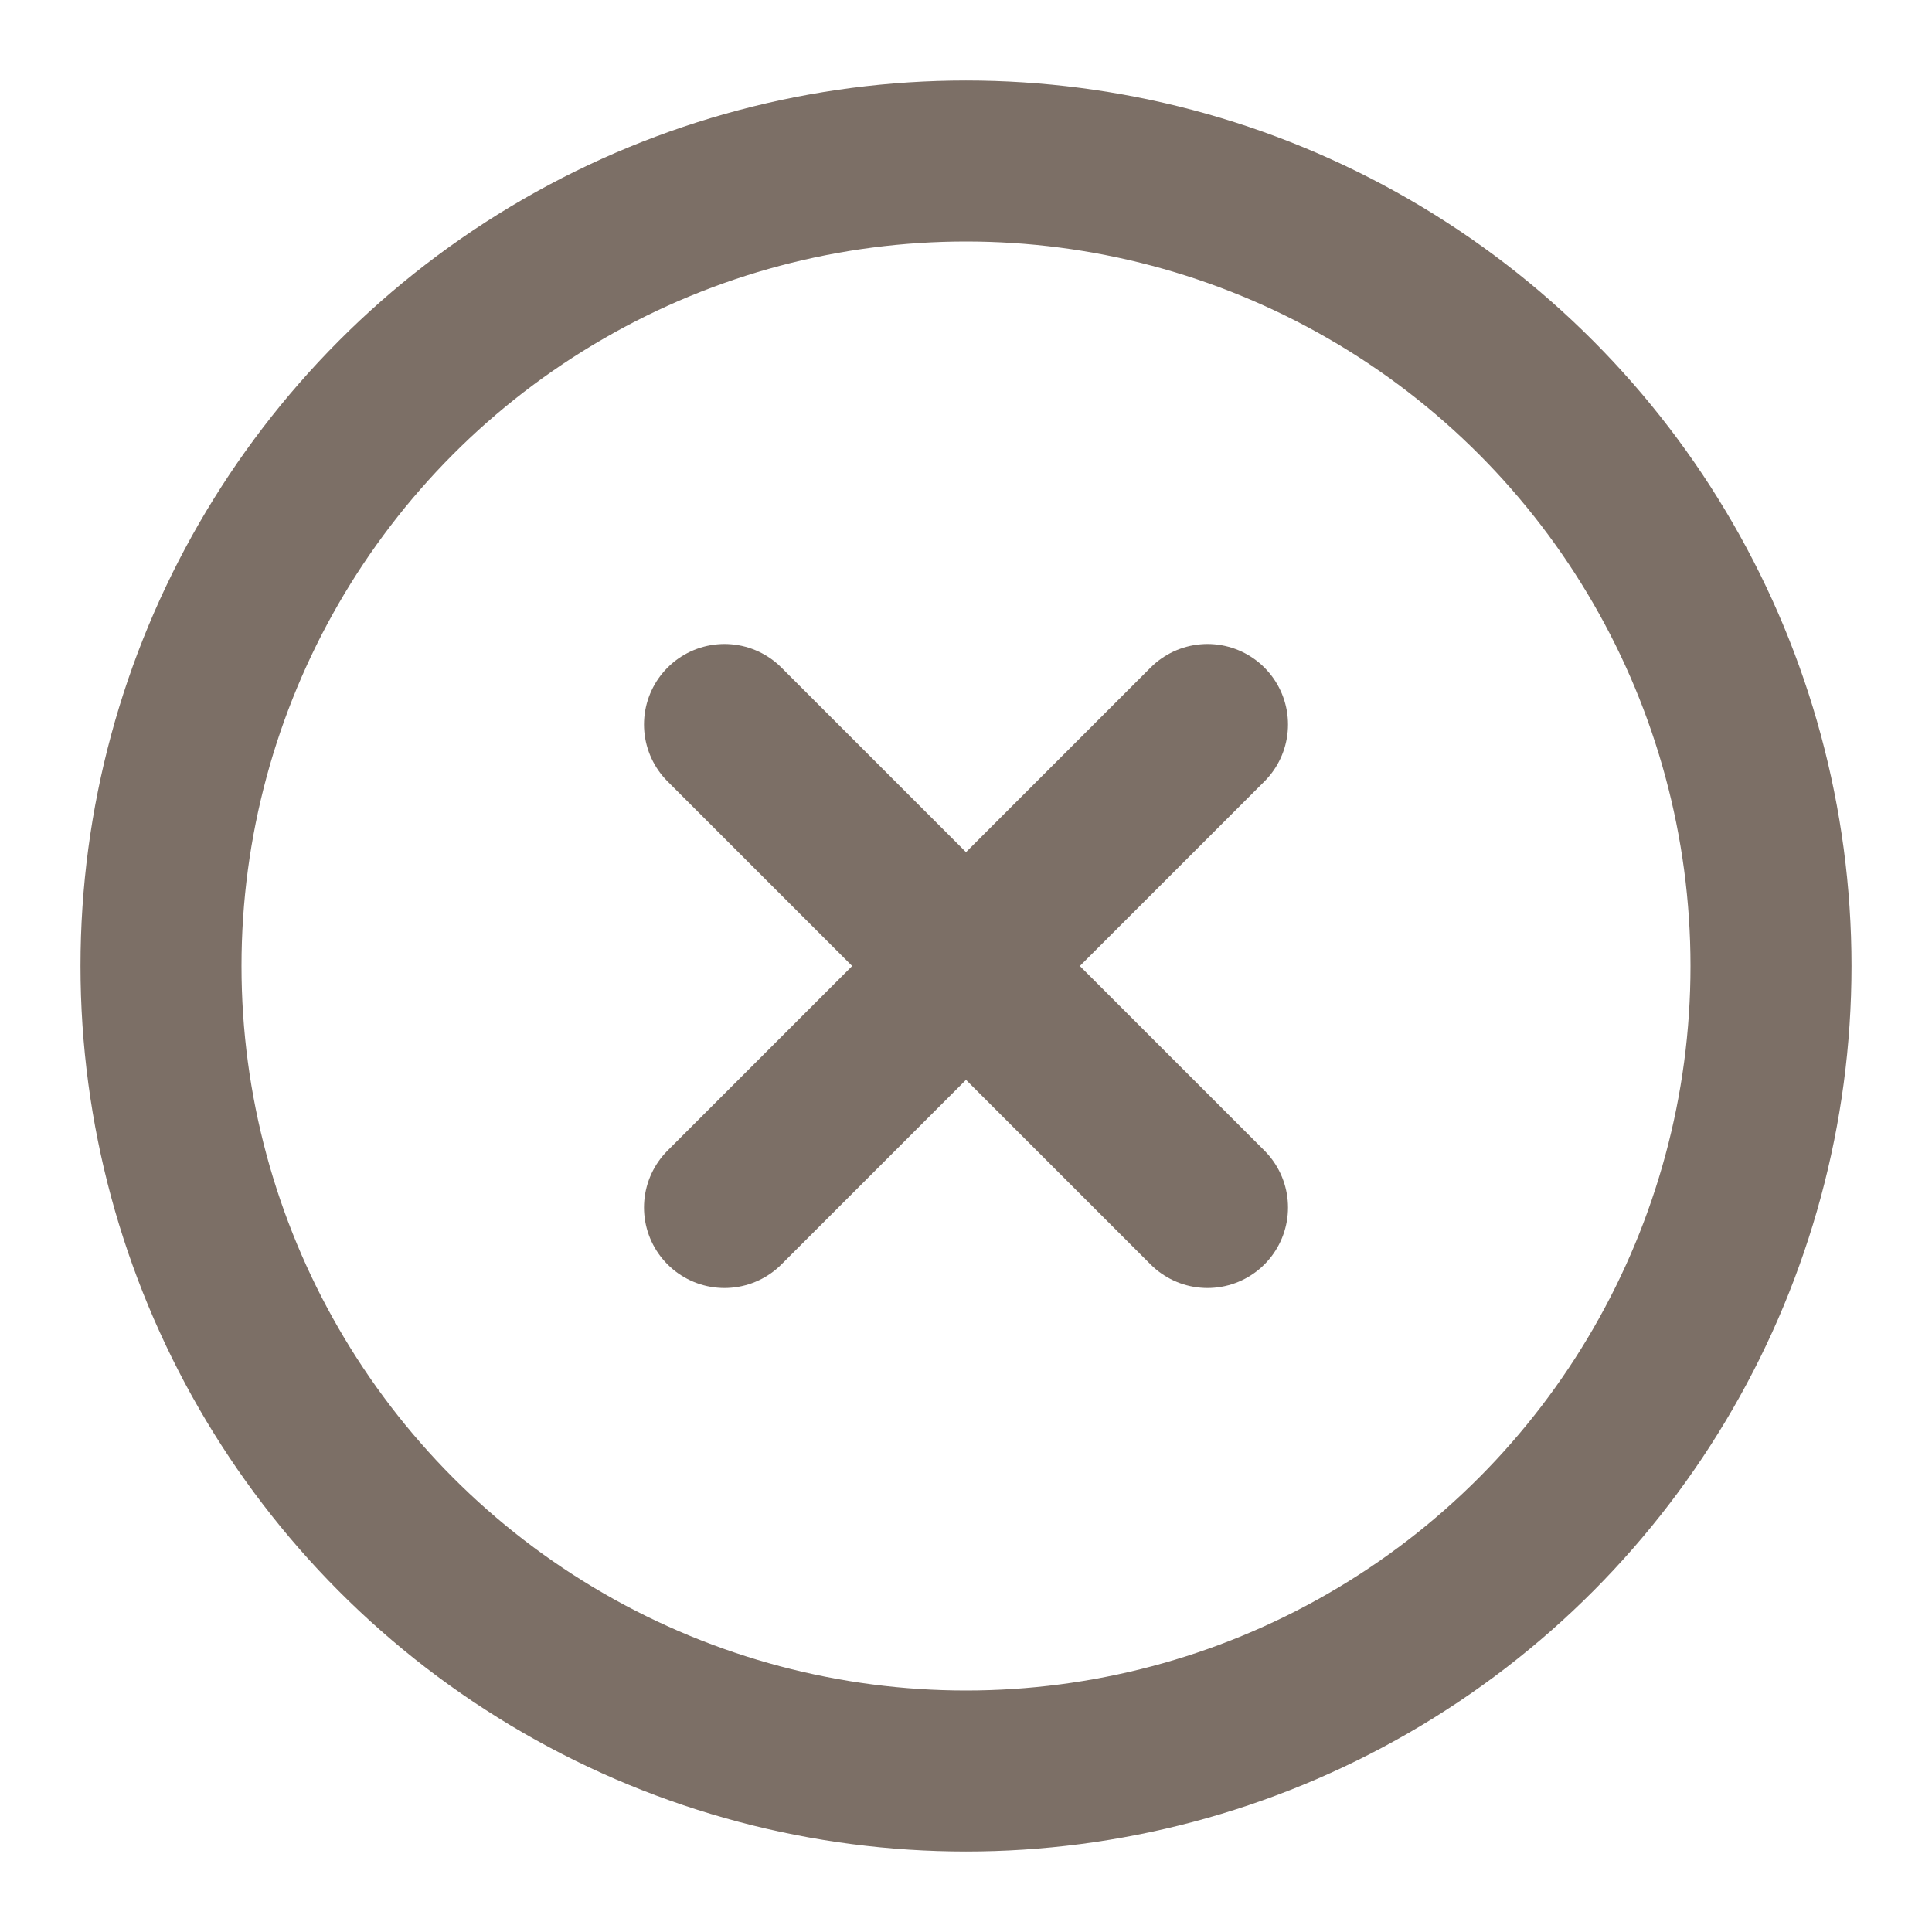
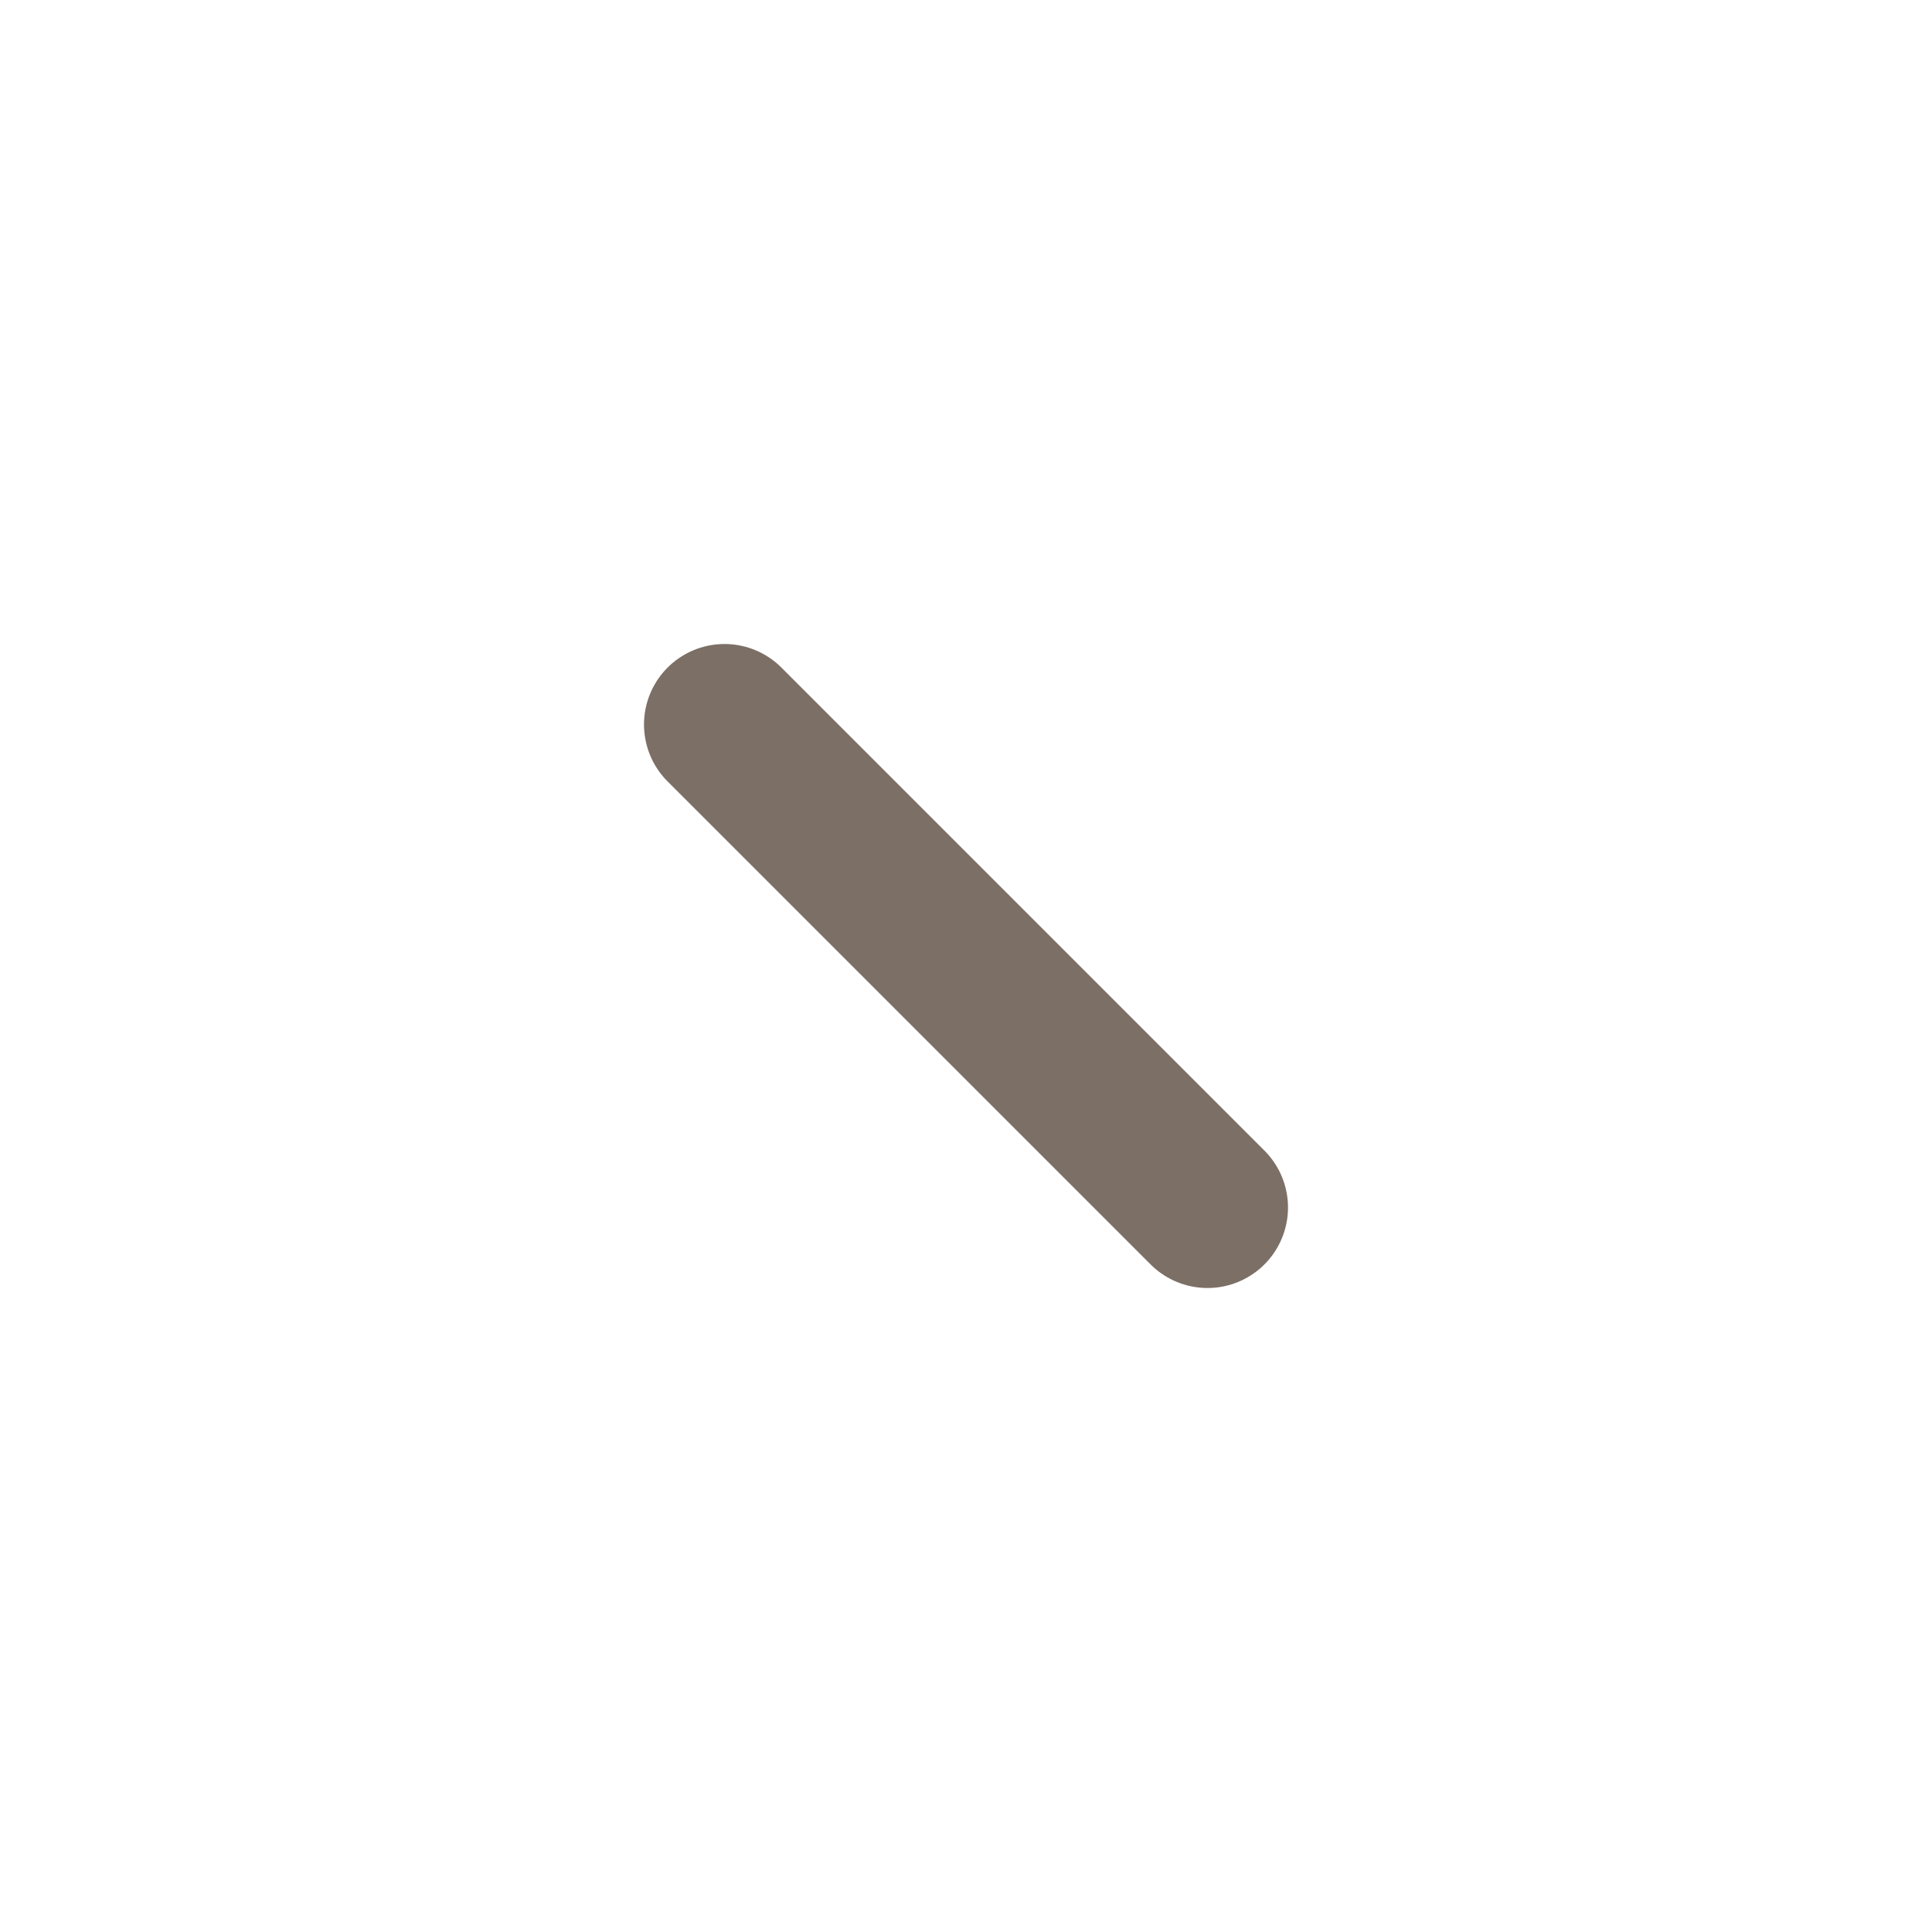
<svg xmlns="http://www.w3.org/2000/svg" width="24" height="24" viewBox="0 0 24 24" fill="none" stroke="#7c6f66" stroke-width="2" stroke-linecap="round" stroke-linejoin="round" class="lucide lucide-circle-x-icon lucide-circle-x">
-   <circle cx="12" cy="12" r="10" />
-   <path d="m15 9-6 6" />
  <path d="m9 9 6 6" />
</svg>